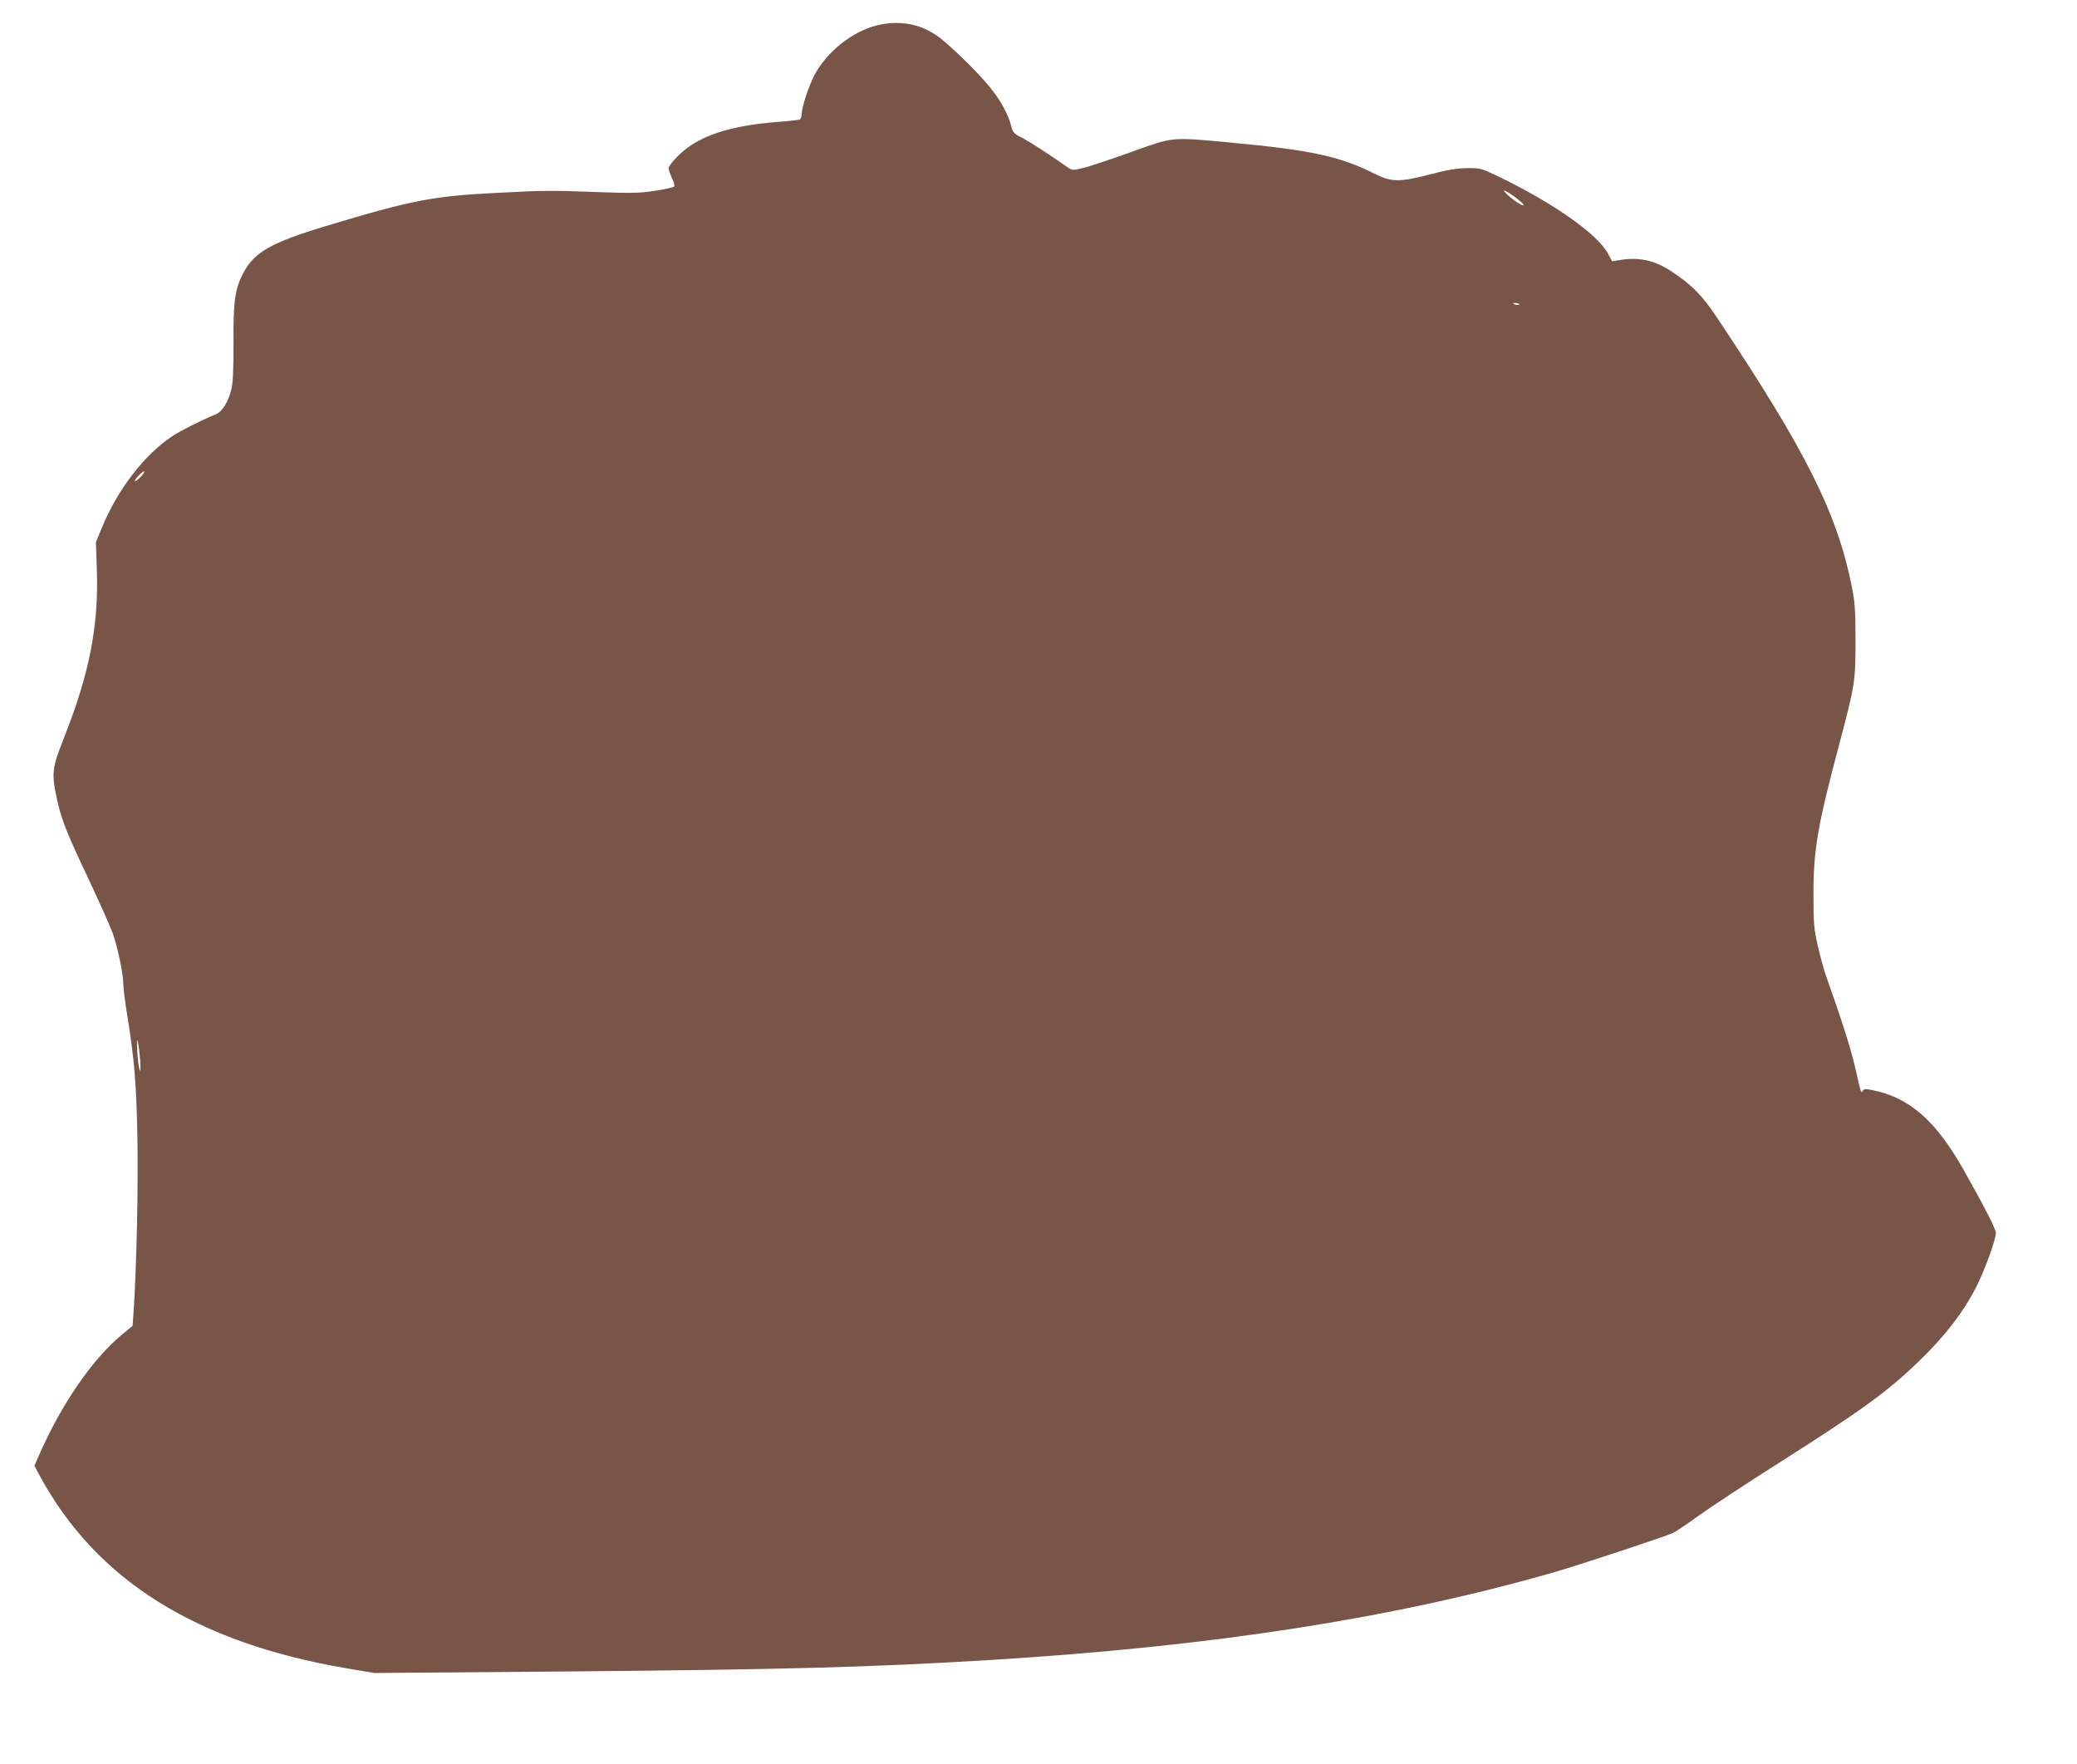
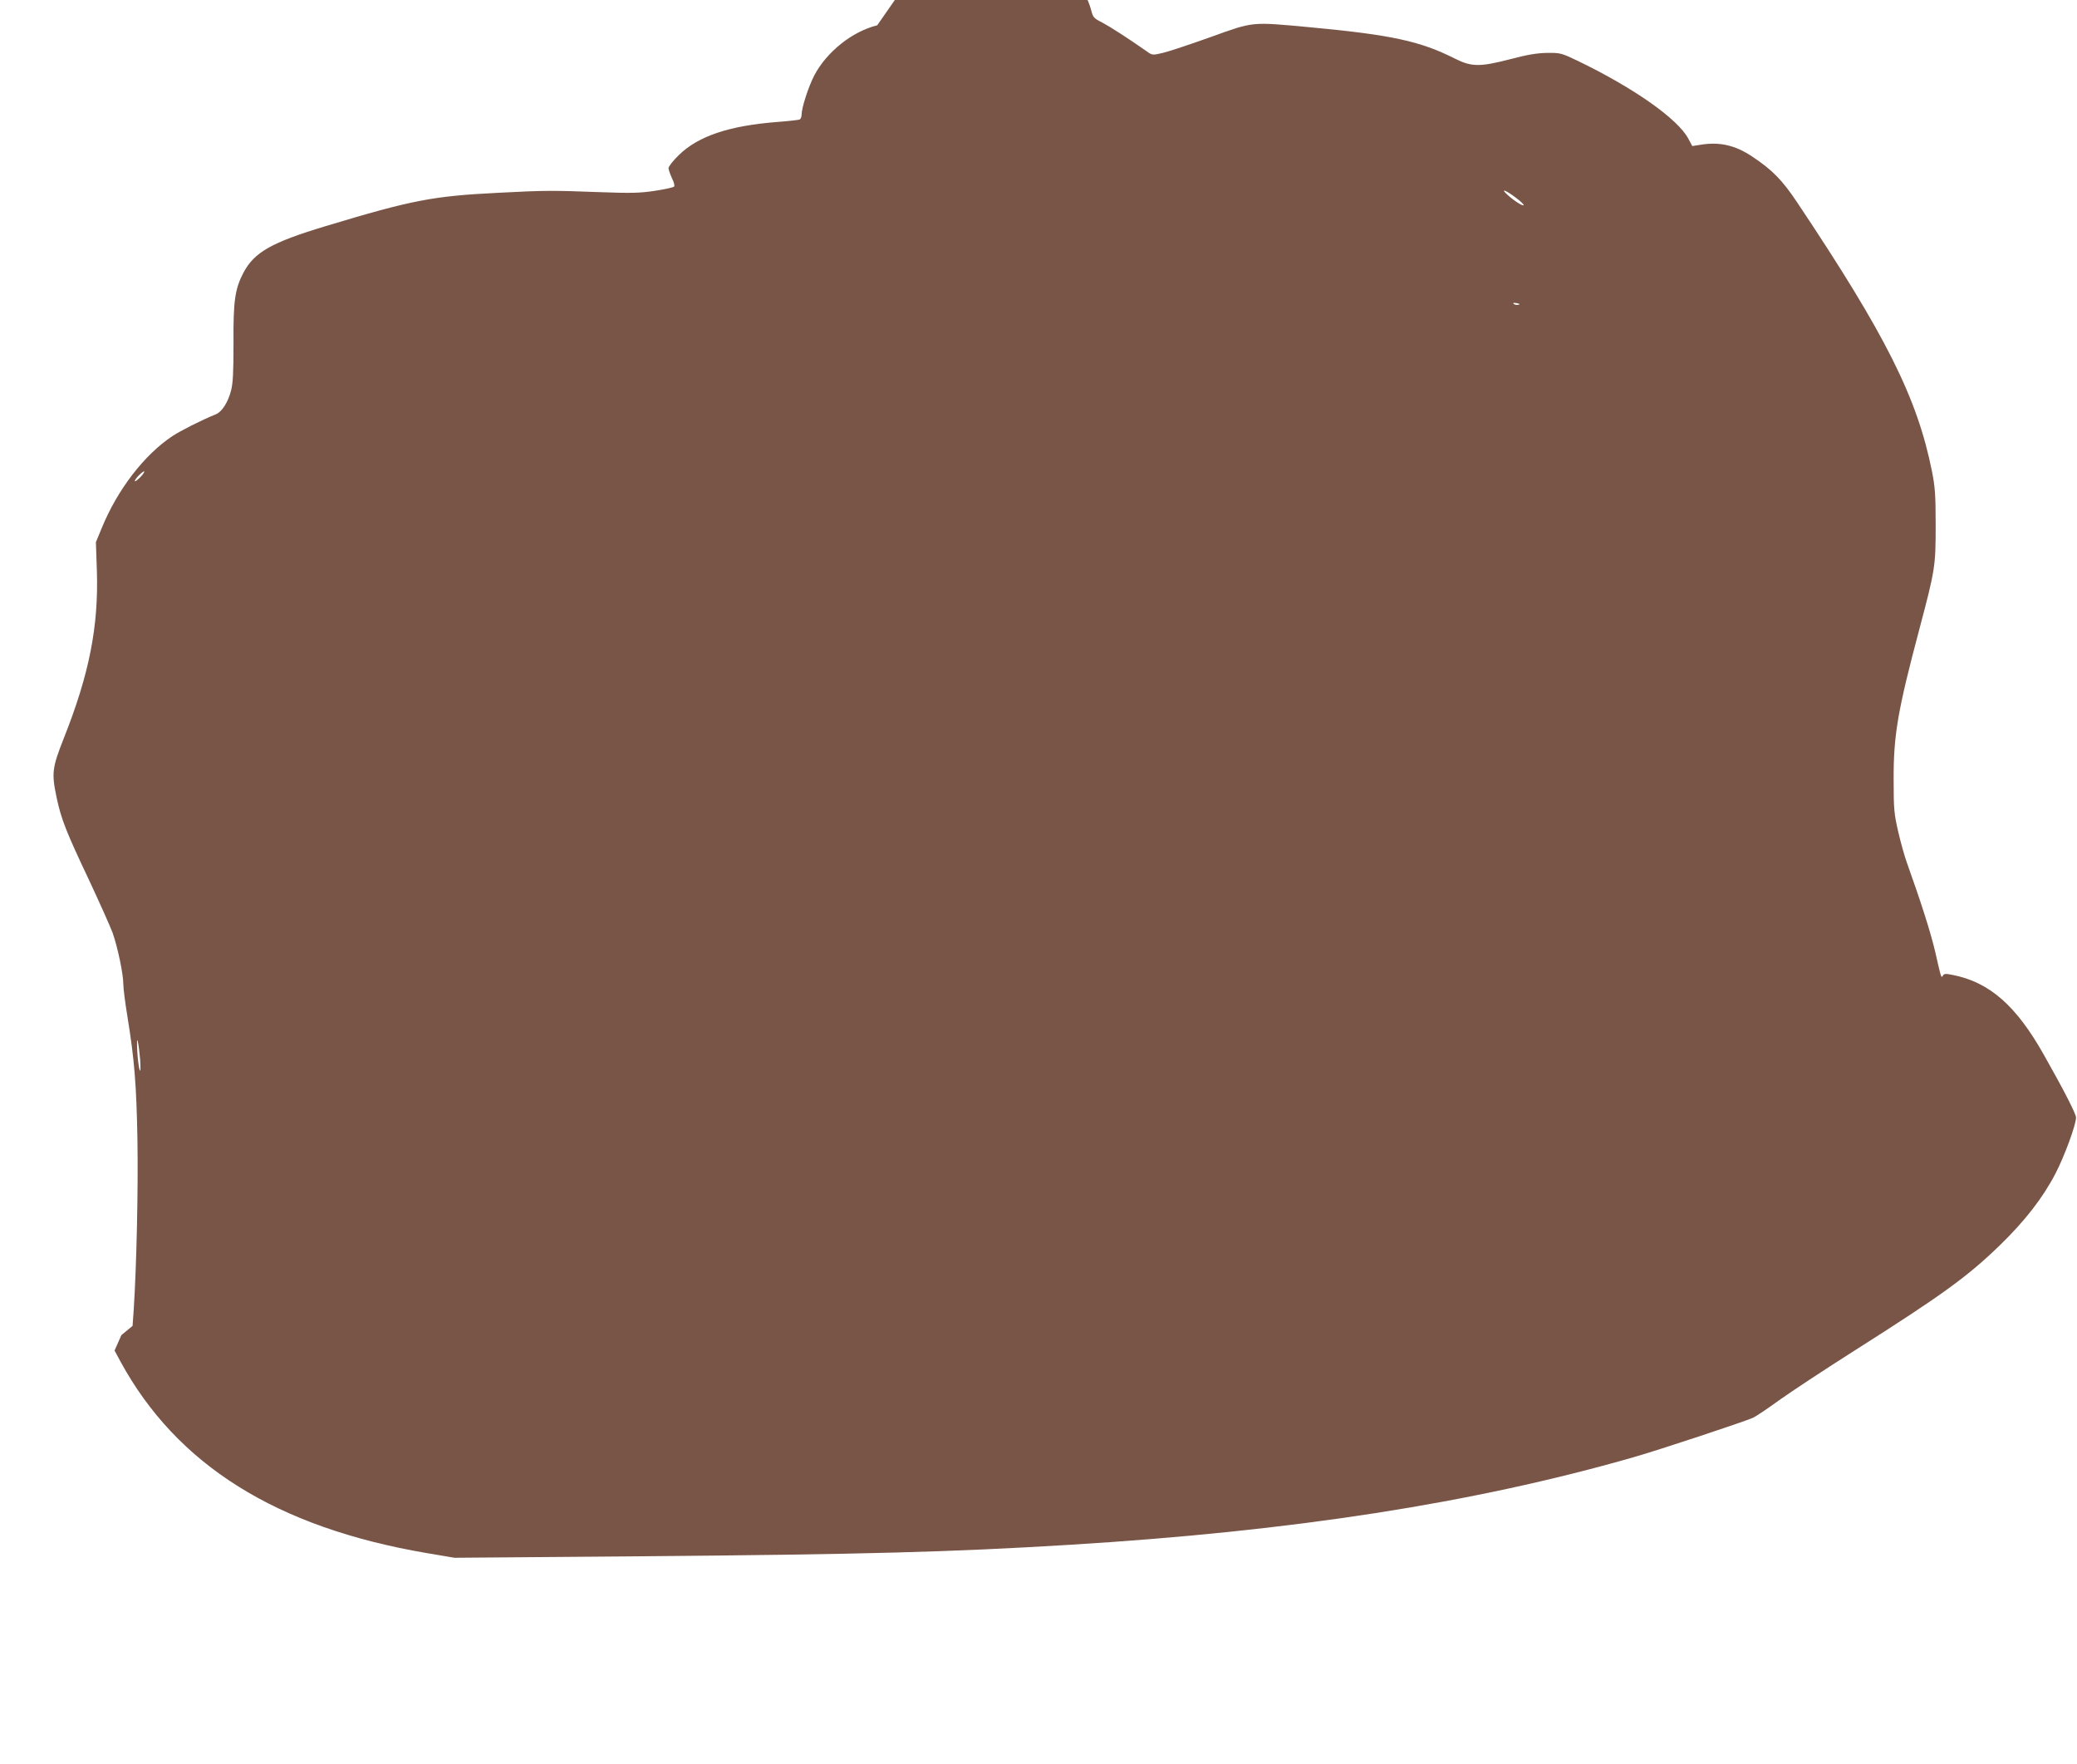
<svg xmlns="http://www.w3.org/2000/svg" version="1.0" width="1280pt" height="1087pt" viewBox="0 0 1280 1087" preserveAspectRatio="xMidYMid meet">
  <g transform="translate(0,1087) scale(0.1,-0.1)" fill="#795548" stroke="none">
-     <path d="M5406 10714 c-153 -37 -312 -164 -388 -309 -36 -70 -78 -199 -78 -242 0 -12 -5 -25 -11 -29 -6 -3 -66 -10 -132 -15 -303 -23 -493 -87 -614 -205 -35 -34 -63 -70 -63 -80 0 -10 10 -37 21 -62 13 -25 18 -47 13 -52 -5 -5 -59 -17 -119 -26 -93 -14 -146 -15 -340 -8 -290 11 -337 11 -625 -4 -403 -20 -532 -45 -1065 -206 -332 -100 -437 -160 -504 -285 -53 -101 -64 -174 -62 -437 0 -178 -3 -244 -15 -290 -18 -72 -56 -131 -92 -146 -95 -39 -219 -102 -269 -135 -173 -114 -340 -331 -436 -567 l-36 -87 6 -177 c11 -342 -47 -636 -203 -1029 -73 -185 -77 -216 -45 -368 28 -132 59 -211 196 -500 67 -143 134 -293 149 -333 31 -88 66 -254 66 -316 0 -25 11 -114 25 -198 43 -264 56 -420 62 -763 5 -295 -5 -765 -23 -1047 l-7 -98 -69 -57 c-174 -145 -359 -410 -494 -710 l-42 -95 36 -67 c348 -639 962 -1023 1887 -1181 l172 -29 1134 9 c1401 12 1920 26 2659 71 1373 84 2484 256 3471 539 158 45 683 219 739 244 19 9 92 58 162 109 70 50 279 188 465 306 542 344 694 454 897 651 152 148 263 291 340 440 55 106 126 299 126 344 0 22 -73 165 -198 386 -170 302 -334 447 -560 492 -44 9 -55 9 -62 -3 -11 -17 -9 -24 -49 151 -28 118 -86 300 -174 546 -14 39 -38 124 -53 190 -25 108 -28 137 -28 319 -1 275 25 426 159 930 97 366 100 385 100 640 0 188 -4 236 -23 332 -91 453 -284 838 -832 1658 -91 136 -152 198 -275 280 -106 71 -204 93 -325 72 l-45 -7 -24 45 c-65 123 -339 315 -686 482 -97 46 -103 48 -185 47 -63 -1 -122 -11 -224 -38 -189 -49 -241 -49 -344 3 -214 108 -391 146 -892 193 -368 34 -345 36 -615 -61 -126 -45 -258 -89 -293 -97 -64 -15 -65 -15 -101 11 -108 76 -223 150 -272 176 -52 26 -57 32 -68 75 -18 70 -63 153 -129 235 -76 95 -261 274 -332 322 -106 72 -233 93 -364 61z m3934 -1061 c27 -20 50 -41 50 -46 0 -12 -56 23 -98 61 -48 43 -17 34 48 -15z m16 -661 c-10 -2 -22 0 -28 6 -6 6 0 7 19 4 21 -5 23 -7 9 -10z m-8491 -1062 c-16 -16 -31 -28 -34 -25 -2 3 8 19 24 35 16 16 31 28 34 25 2 -3 -8 -19 -24 -35z m-1 -3592 c3 -53 2 -75 -3 -62 -5 12 -12 63 -15 115 -3 59 -2 82 3 62 5 -18 11 -70 15 -115z" />
+     <path d="M5406 10714 c-153 -37 -312 -164 -388 -309 -36 -70 -78 -199 -78 -242 0 -12 -5 -25 -11 -29 -6 -3 -66 -10 -132 -15 -303 -23 -493 -87 -614 -205 -35 -34 -63 -70 -63 -80 0 -10 10 -37 21 -62 13 -25 18 -47 13 -52 -5 -5 -59 -17 -119 -26 -93 -14 -146 -15 -340 -8 -290 11 -337 11 -625 -4 -403 -20 -532 -45 -1065 -206 -332 -100 -437 -160 -504 -285 -53 -101 -64 -174 -62 -437 0 -178 -3 -244 -15 -290 -18 -72 -56 -131 -92 -146 -95 -39 -219 -102 -269 -135 -173 -114 -340 -331 -436 -567 l-36 -87 6 -177 c11 -342 -47 -636 -203 -1029 -73 -185 -77 -216 -45 -368 28 -132 59 -211 196 -500 67 -143 134 -293 149 -333 31 -88 66 -254 66 -316 0 -25 11 -114 25 -198 43 -264 56 -420 62 -763 5 -295 -5 -765 -23 -1047 l-7 -98 -69 -57 l-42 -95 36 -67 c348 -639 962 -1023 1887 -1181 l172 -29 1134 9 c1401 12 1920 26 2659 71 1373 84 2484 256 3471 539 158 45 683 219 739 244 19 9 92 58 162 109 70 50 279 188 465 306 542 344 694 454 897 651 152 148 263 291 340 440 55 106 126 299 126 344 0 22 -73 165 -198 386 -170 302 -334 447 -560 492 -44 9 -55 9 -62 -3 -11 -17 -9 -24 -49 151 -28 118 -86 300 -174 546 -14 39 -38 124 -53 190 -25 108 -28 137 -28 319 -1 275 25 426 159 930 97 366 100 385 100 640 0 188 -4 236 -23 332 -91 453 -284 838 -832 1658 -91 136 -152 198 -275 280 -106 71 -204 93 -325 72 l-45 -7 -24 45 c-65 123 -339 315 -686 482 -97 46 -103 48 -185 47 -63 -1 -122 -11 -224 -38 -189 -49 -241 -49 -344 3 -214 108 -391 146 -892 193 -368 34 -345 36 -615 -61 -126 -45 -258 -89 -293 -97 -64 -15 -65 -15 -101 11 -108 76 -223 150 -272 176 -52 26 -57 32 -68 75 -18 70 -63 153 -129 235 -76 95 -261 274 -332 322 -106 72 -233 93 -364 61z m3934 -1061 c27 -20 50 -41 50 -46 0 -12 -56 23 -98 61 -48 43 -17 34 48 -15z m16 -661 c-10 -2 -22 0 -28 6 -6 6 0 7 19 4 21 -5 23 -7 9 -10z m-8491 -1062 c-16 -16 -31 -28 -34 -25 -2 3 8 19 24 35 16 16 31 28 34 25 2 -3 -8 -19 -24 -35z m-1 -3592 c3 -53 2 -75 -3 -62 -5 12 -12 63 -15 115 -3 59 -2 82 3 62 5 -18 11 -70 15 -115z" />
  </g>
</svg>